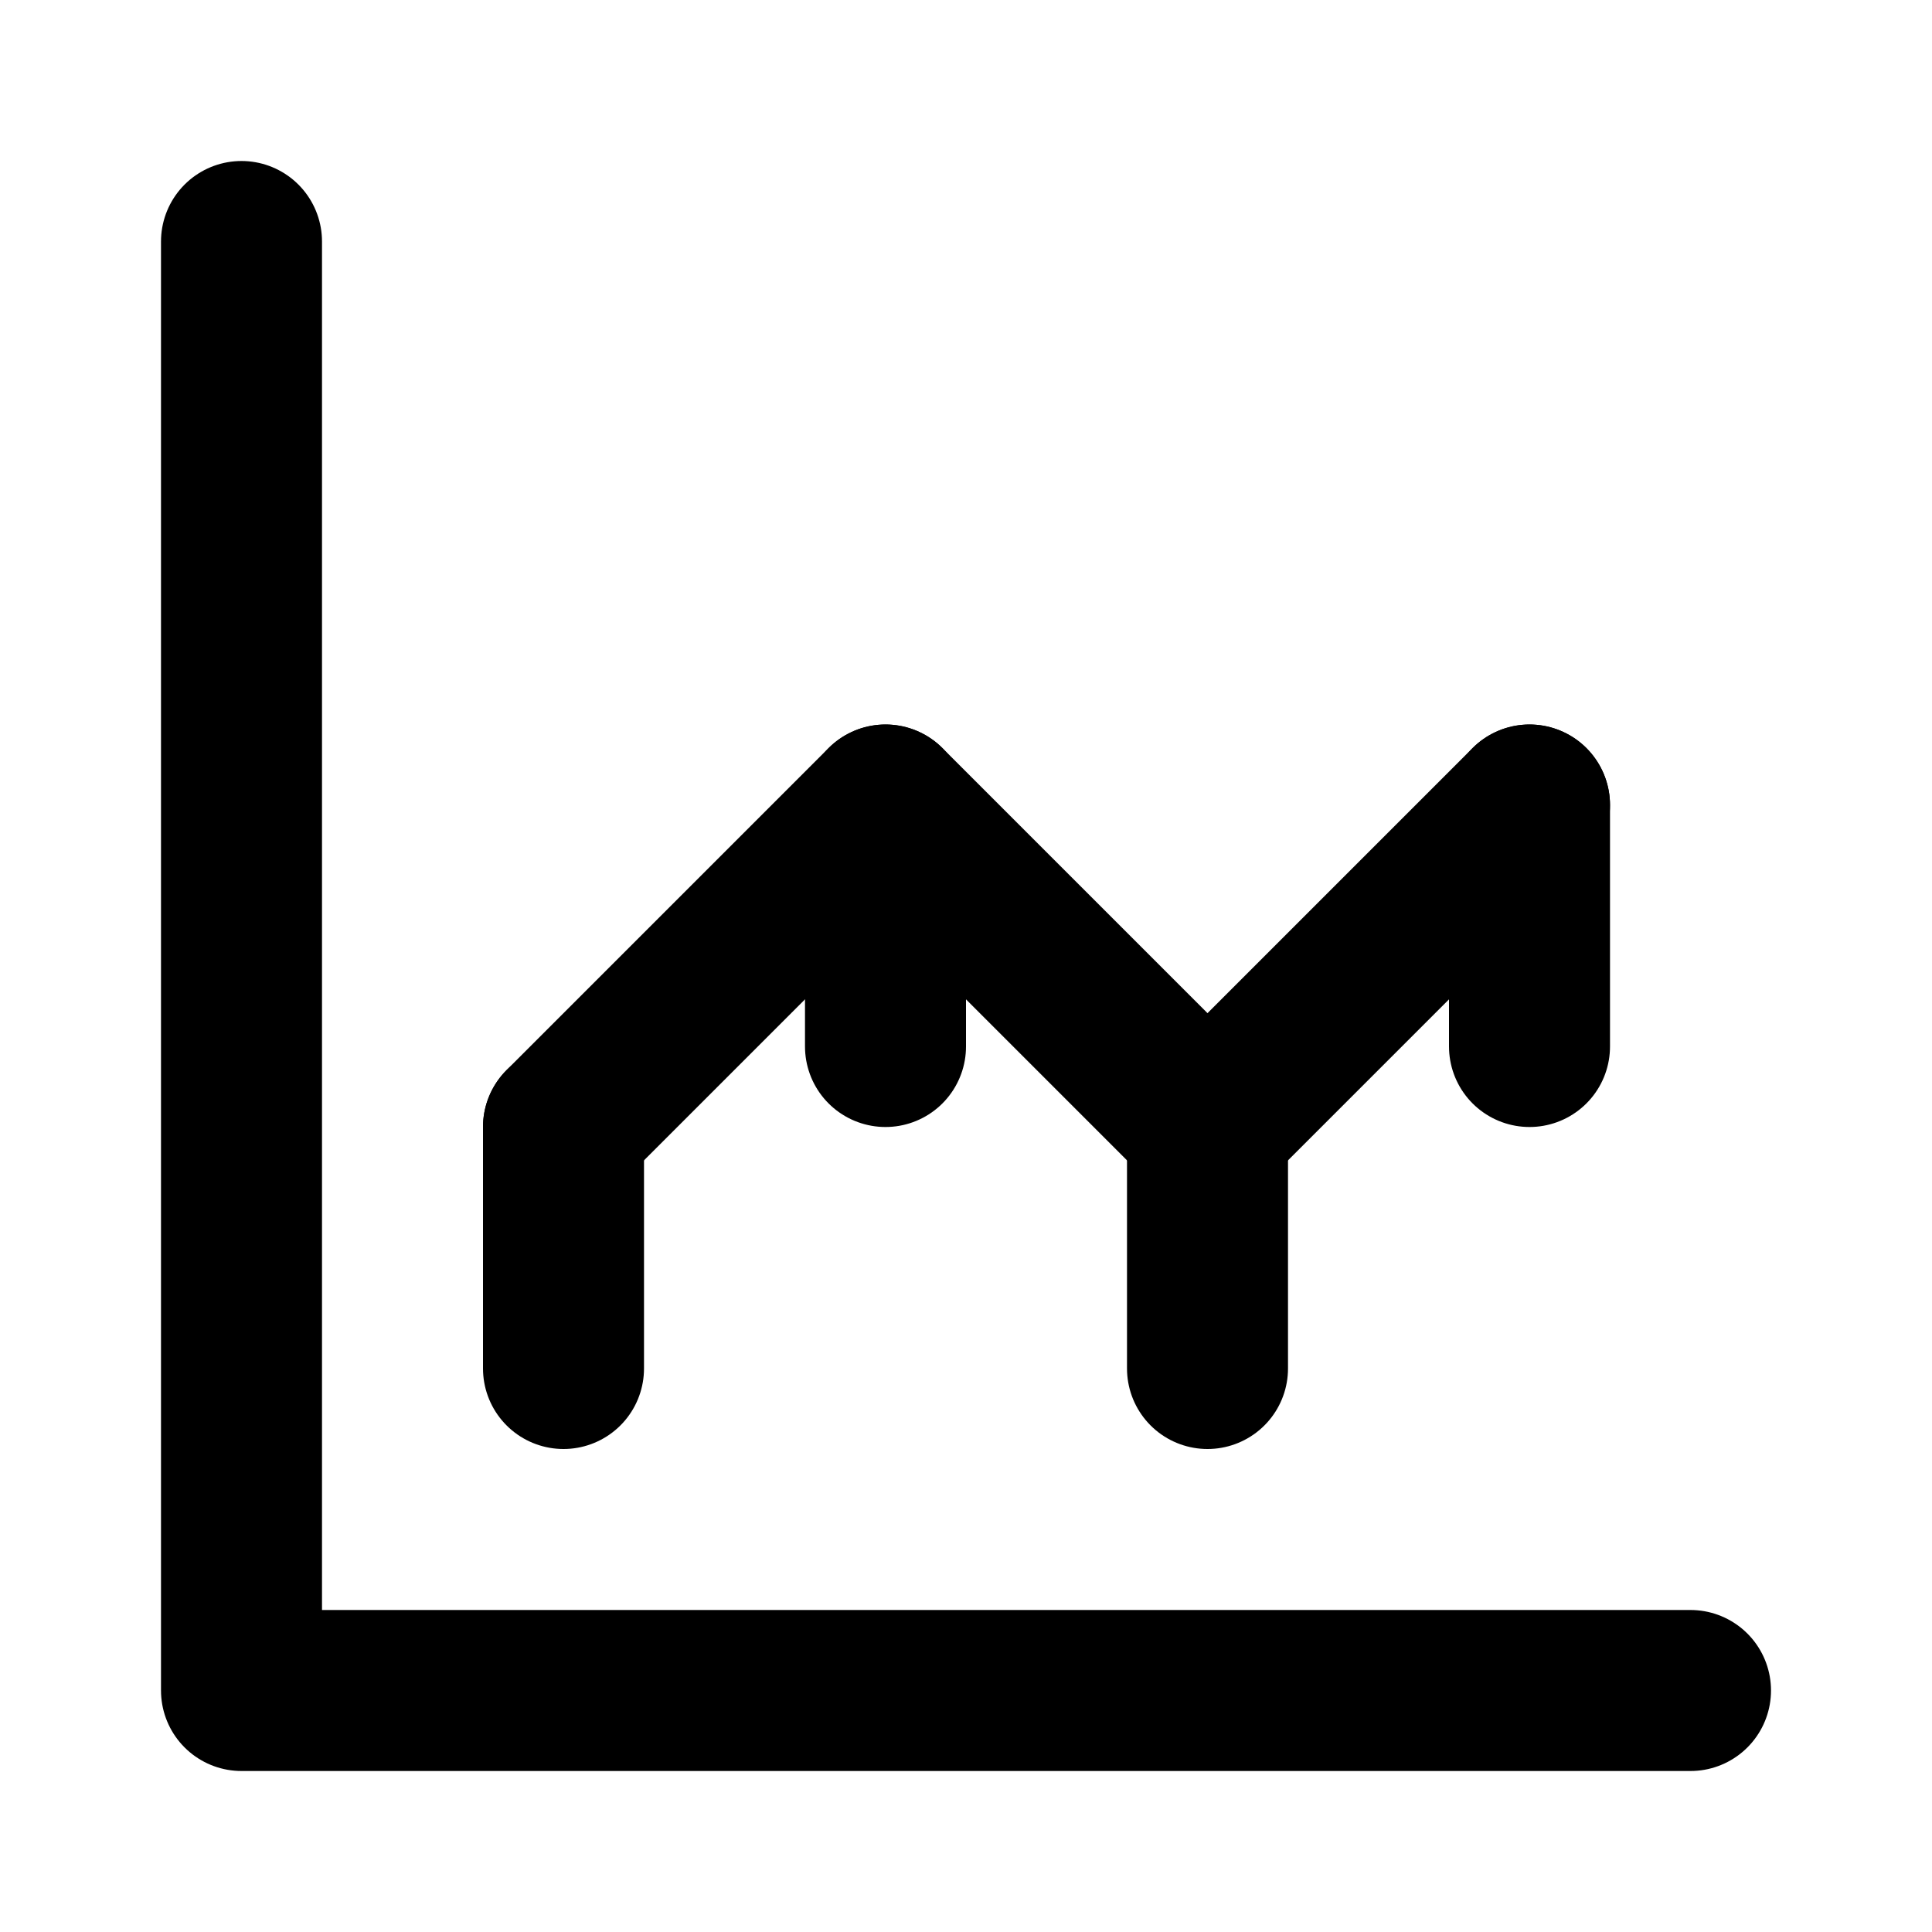
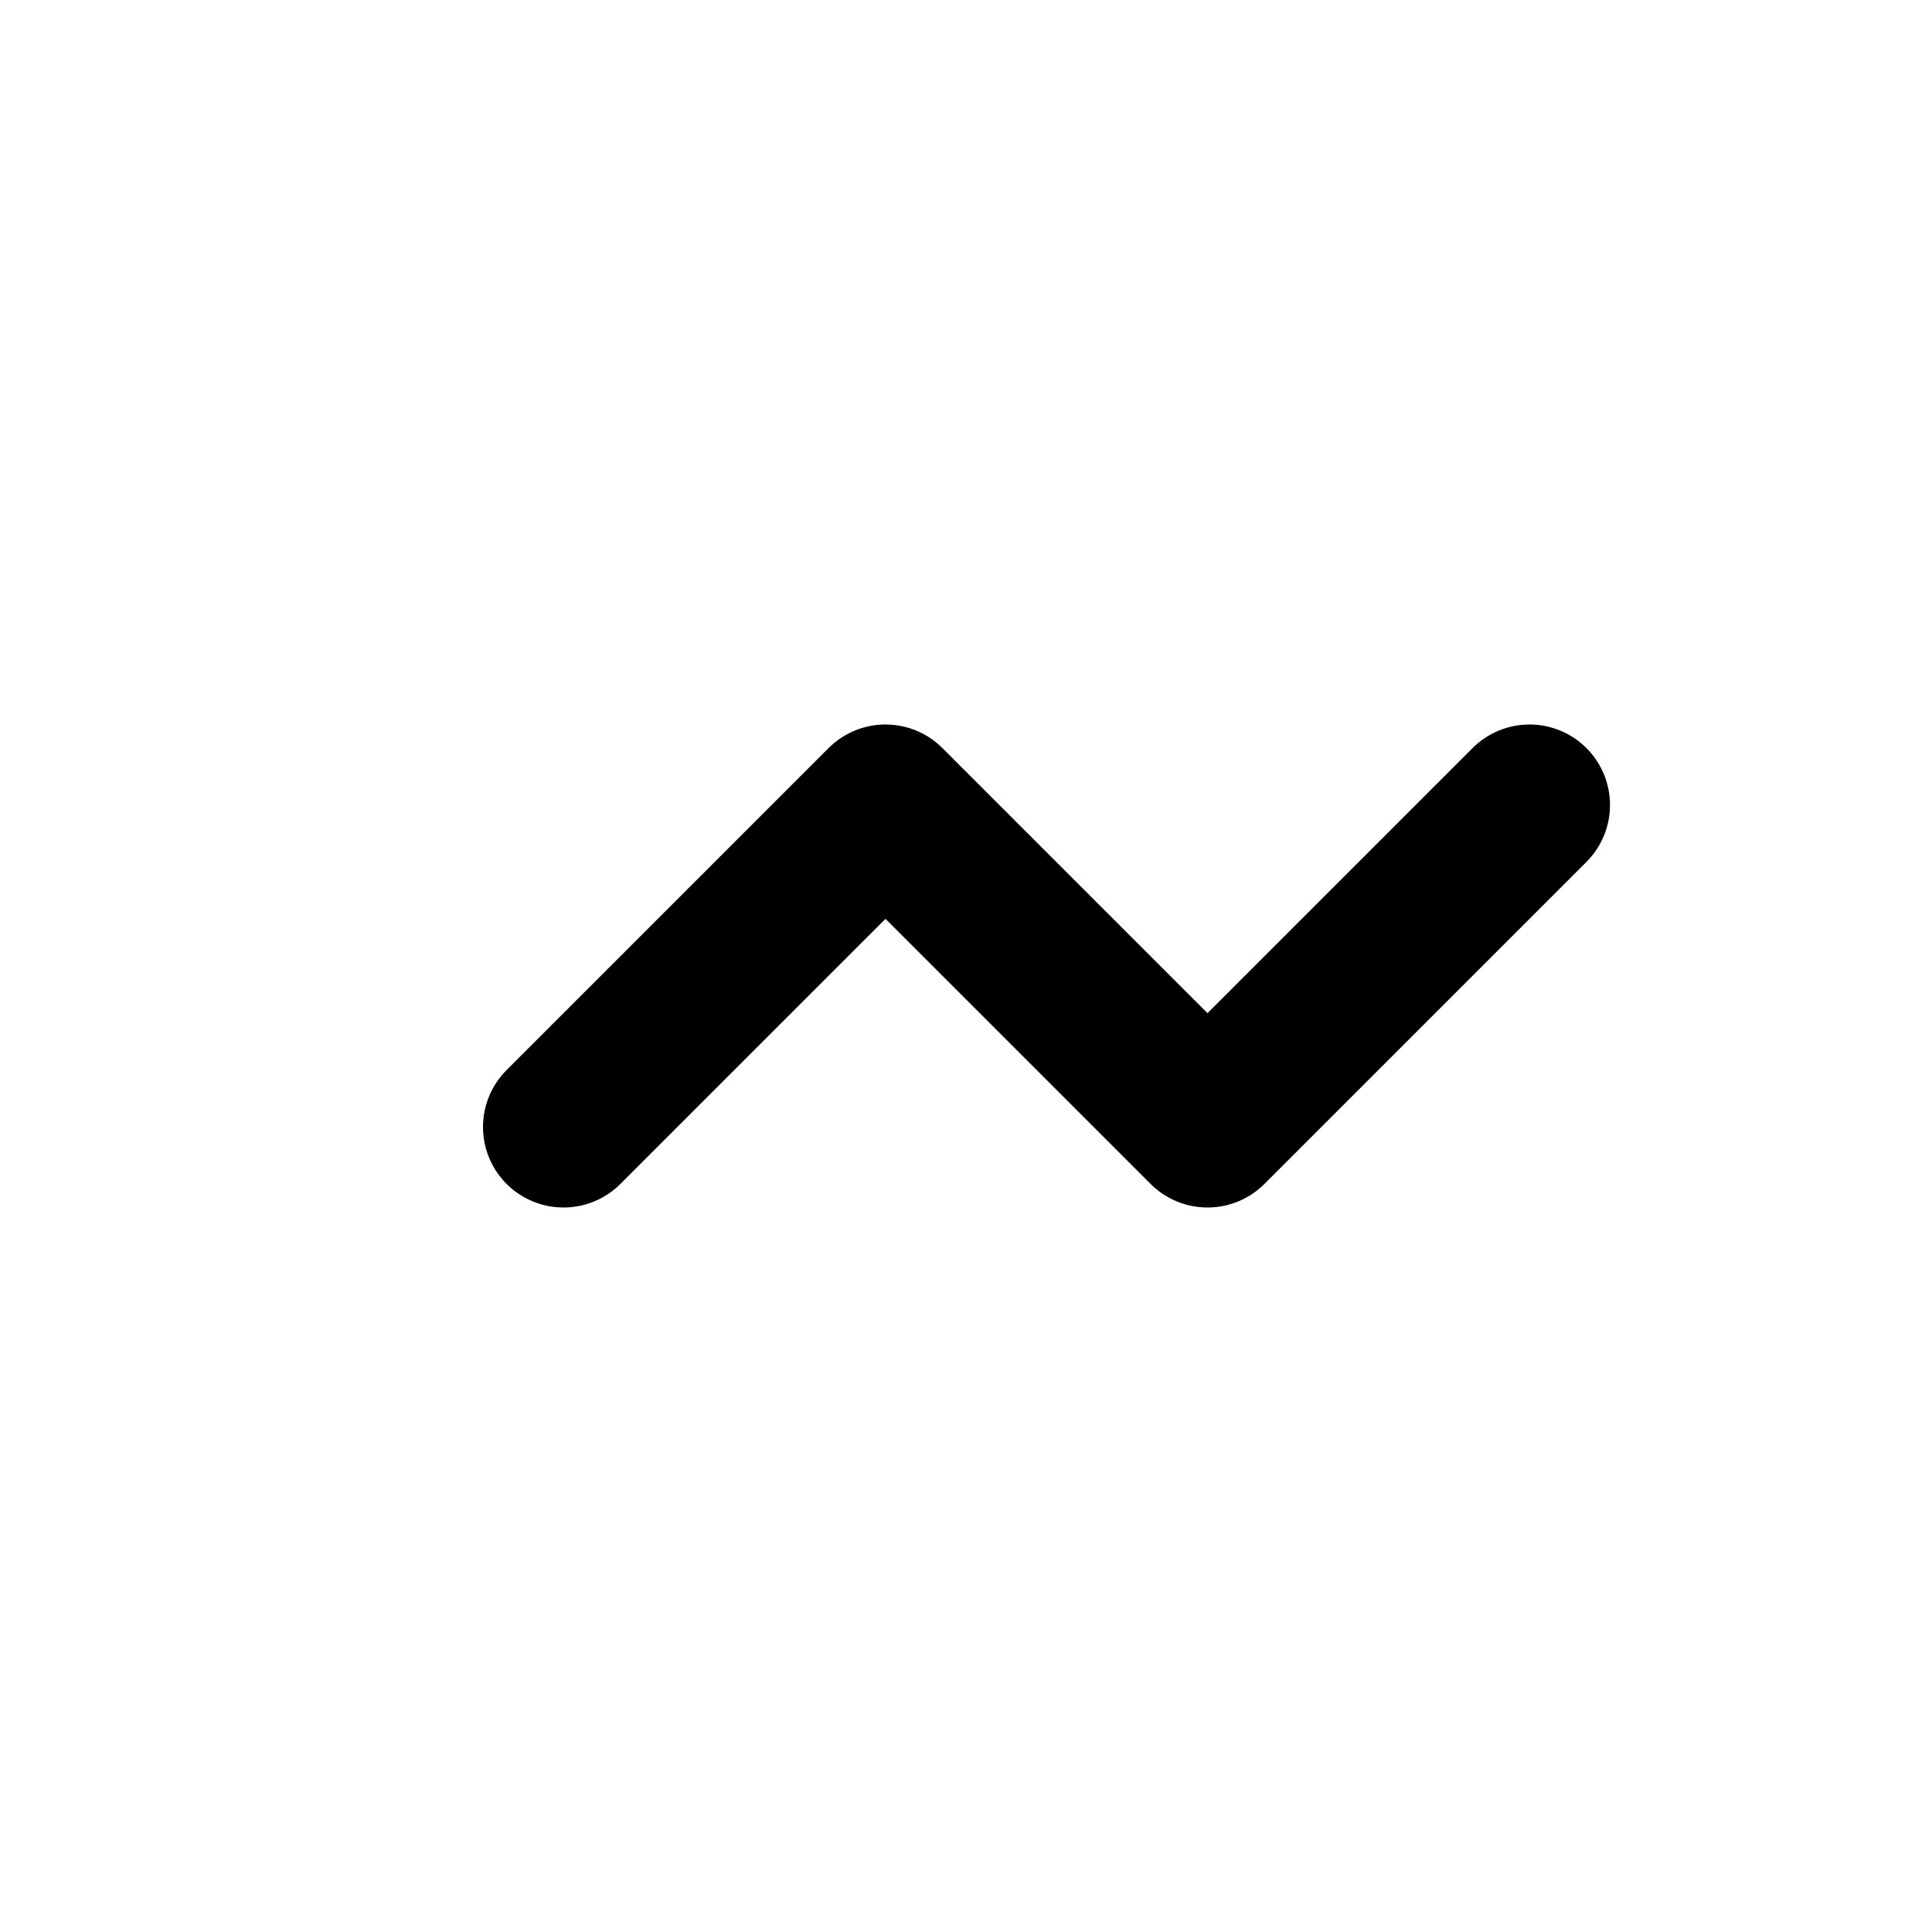
<svg xmlns="http://www.w3.org/2000/svg" width="24" height="24" viewBox="0 0 24 24" fill="none">
-   <path d="M3 3v18h18" stroke="currentColor" stroke-width="2" stroke-linecap="round" stroke-linejoin="round" />
  <path d="M7 14l4-4 4 4 4-4" stroke="currentColor" stroke-width="2" stroke-linecap="round" stroke-linejoin="round" />
-   <path d="M7 17v-3M11 13v-3M15 17v-3M19 13v-3" stroke="currentColor" stroke-width="2" stroke-linecap="round" />
</svg>